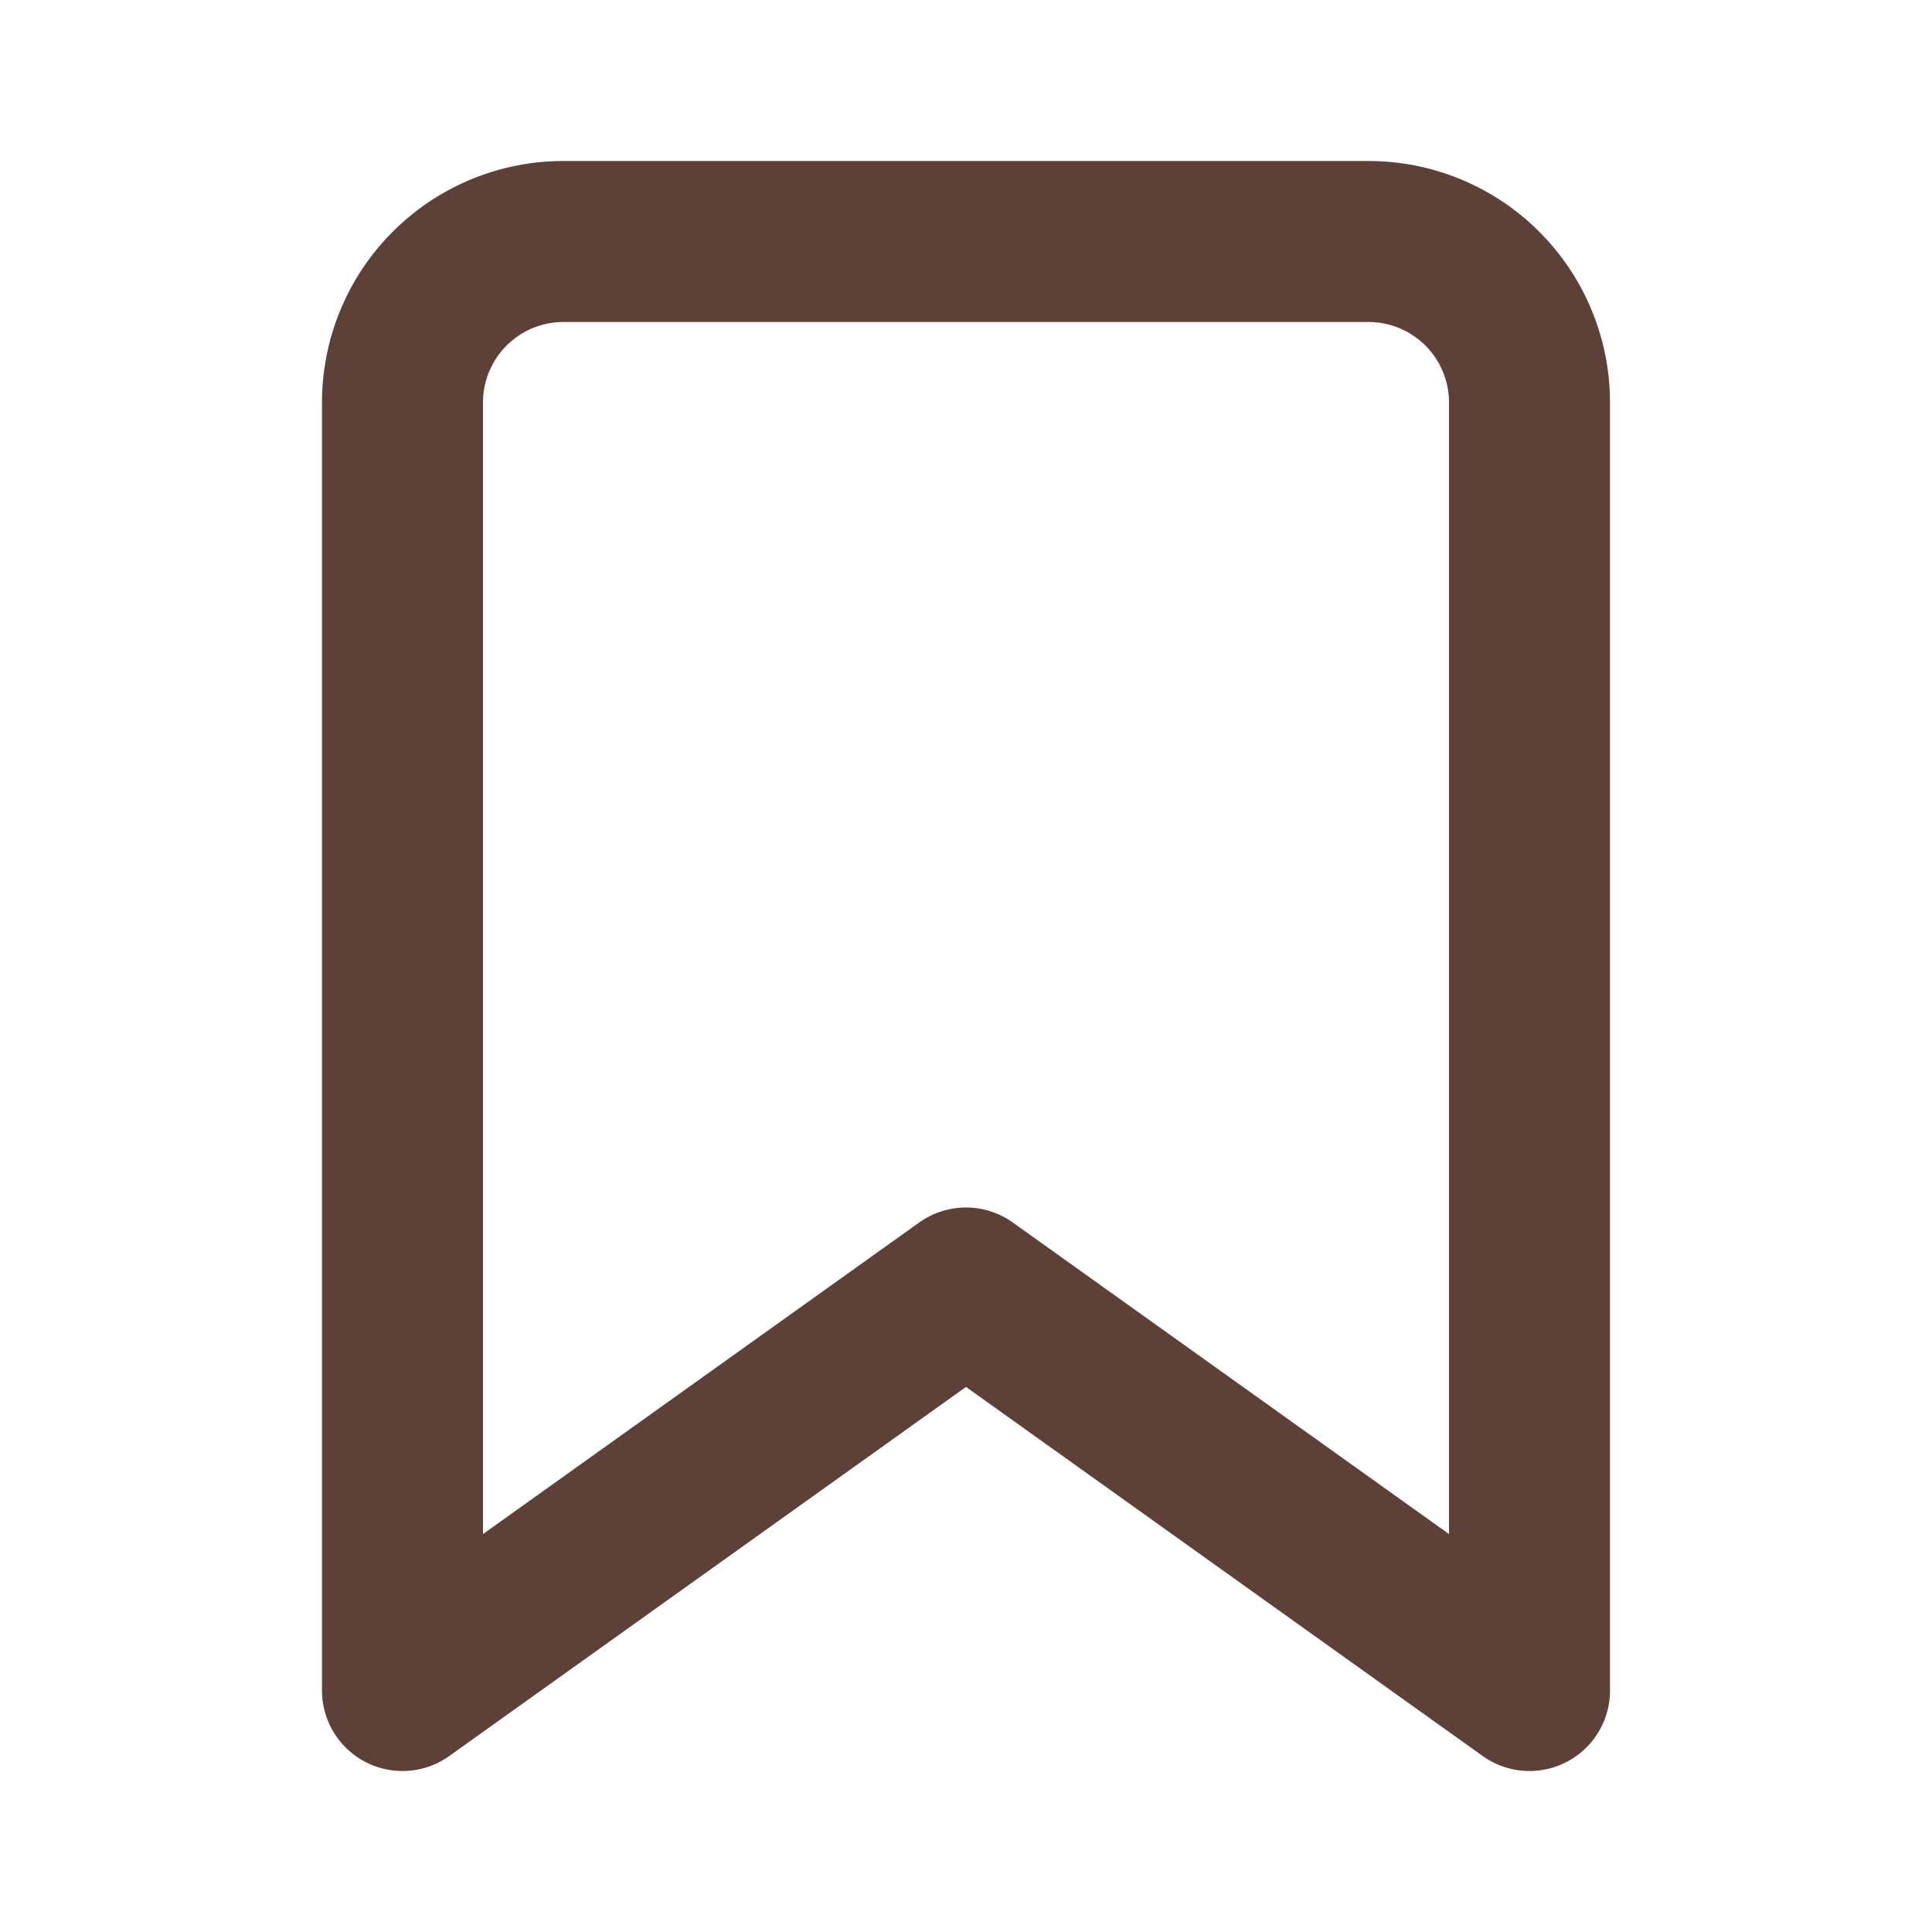
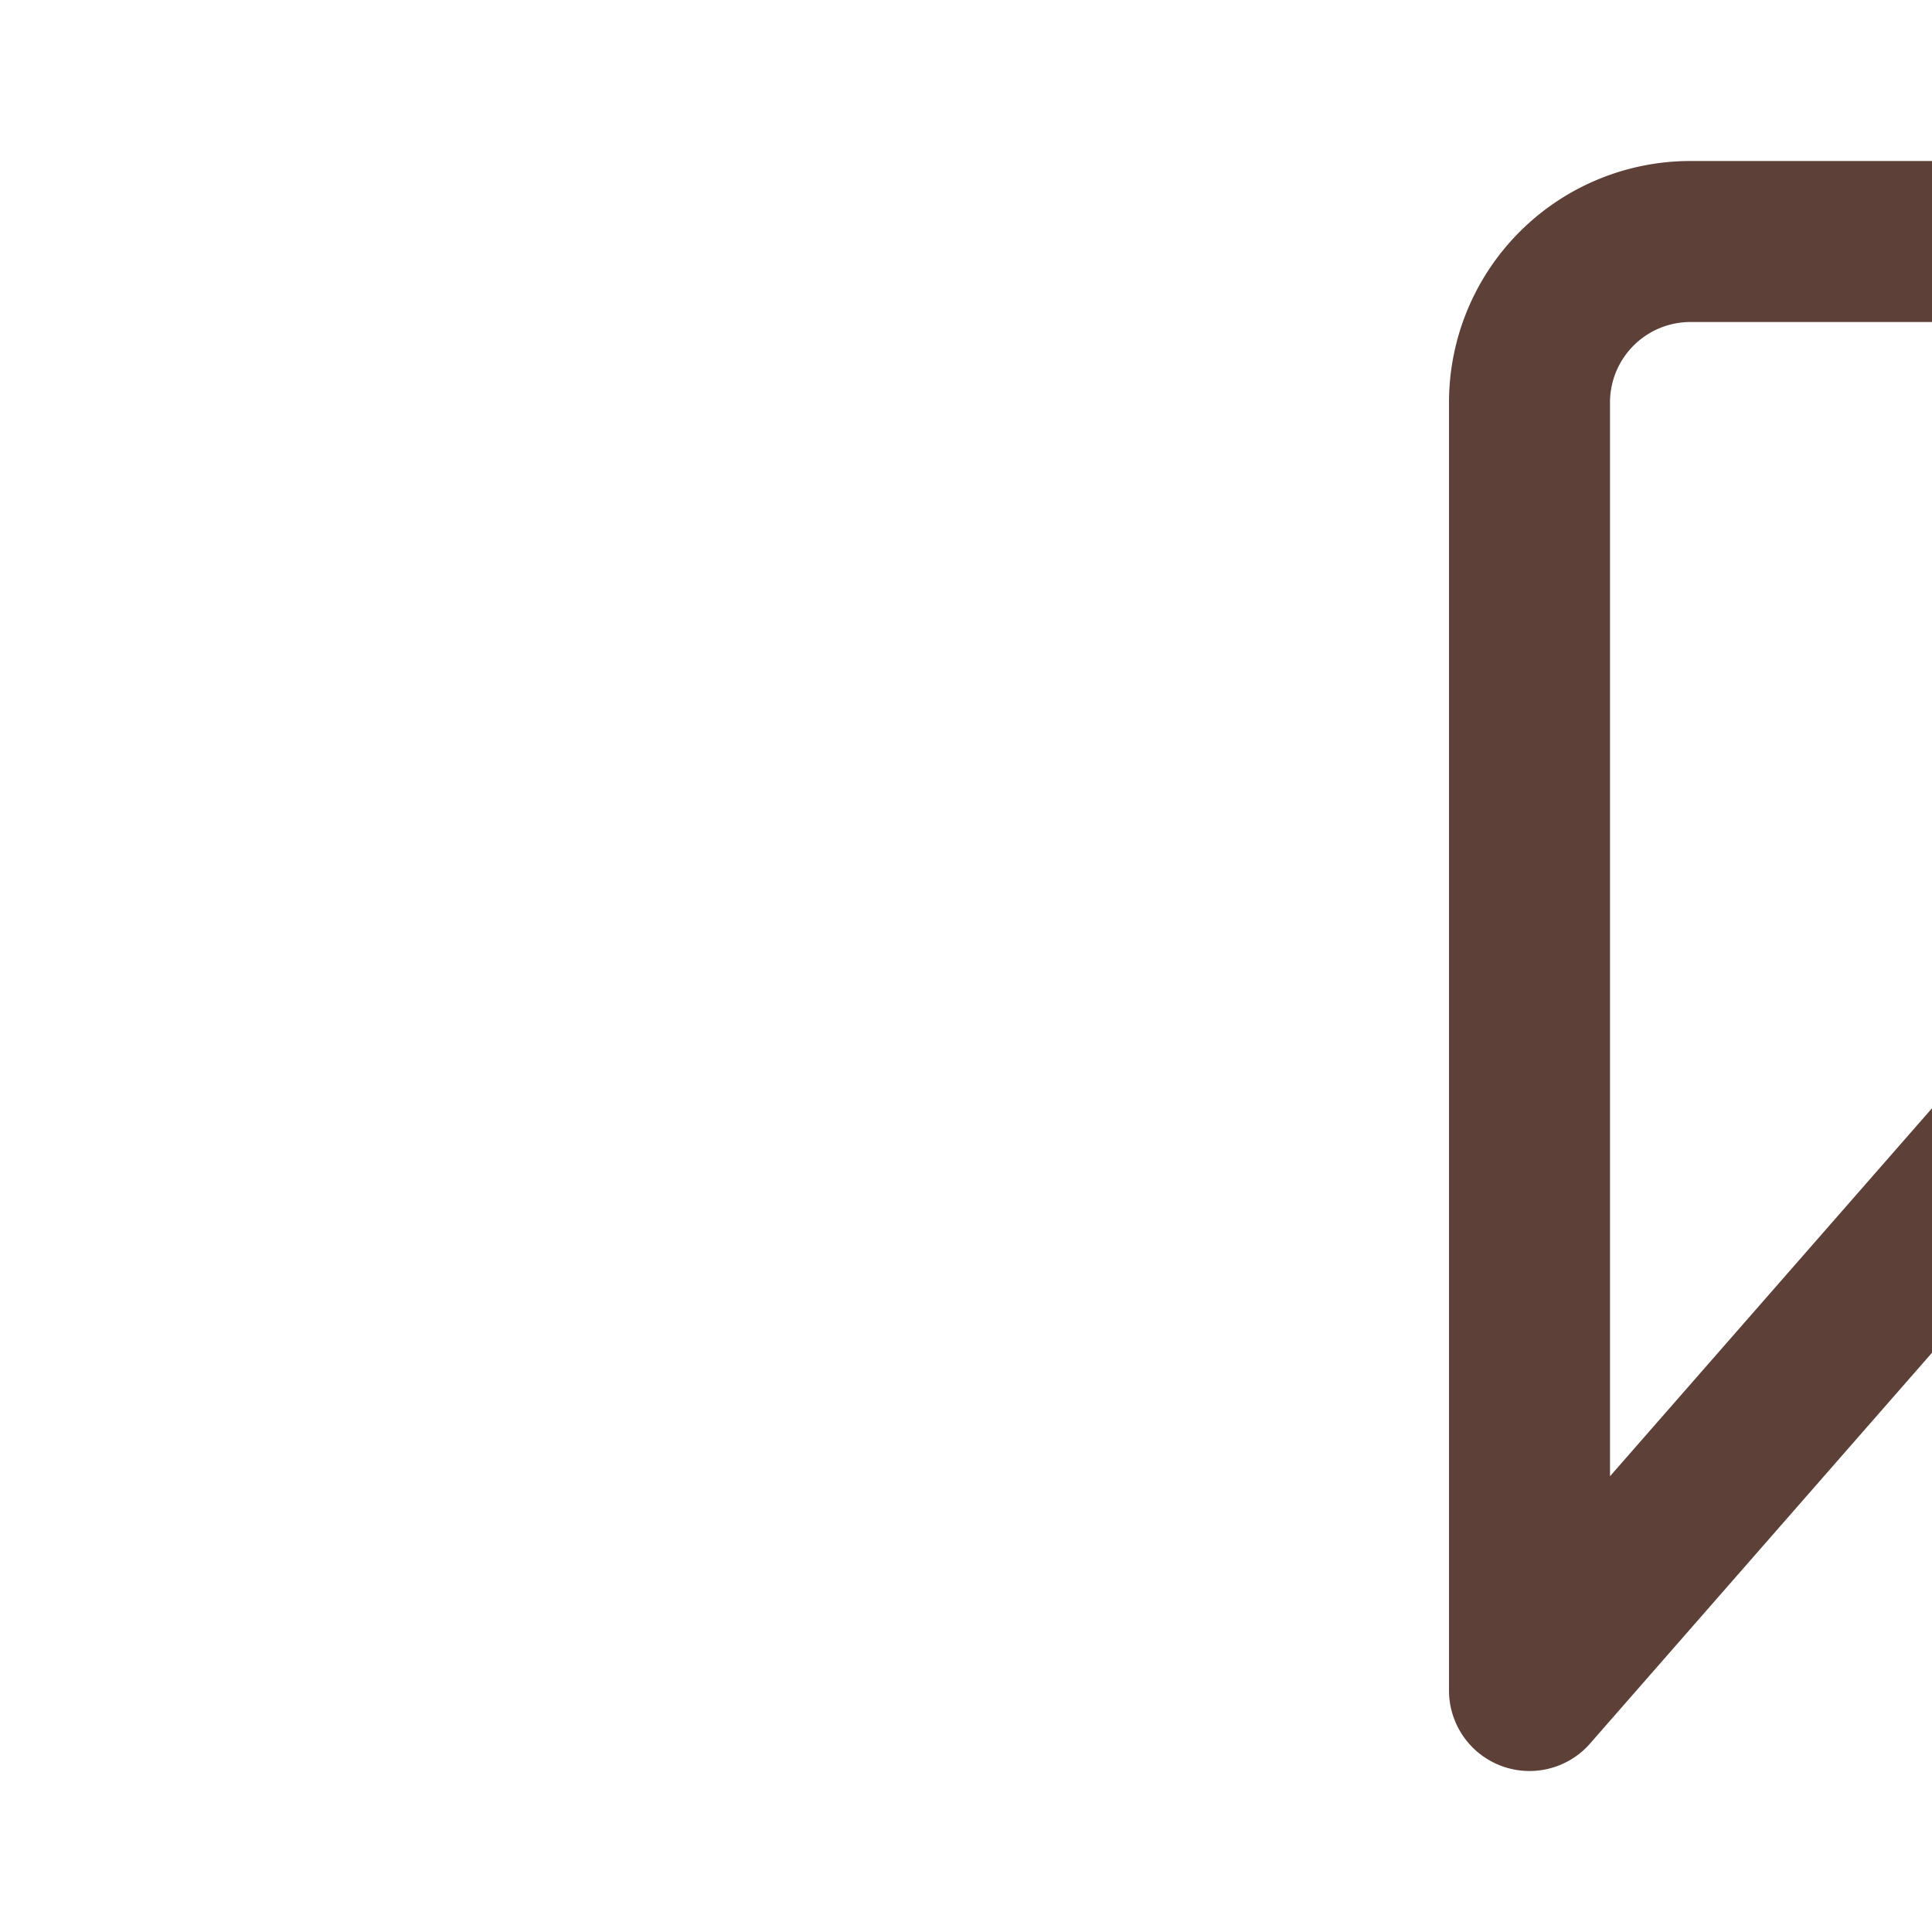
<svg xmlns="http://www.w3.org/2000/svg" viewBox="0 0 24 24" width="24" height="24" fill="none" stroke="#5D4037" stroke-width="2" stroke-linecap="round" stroke-linejoin="round">
-   <path d="M19 21l-7-5-7 5V5a2 2 0 0 1 2-2h10a2 2 0 0 1 2 2z" />
+   <path d="M19 21V5a2 2 0 0 1 2-2h10a2 2 0 0 1 2 2z" />
</svg>